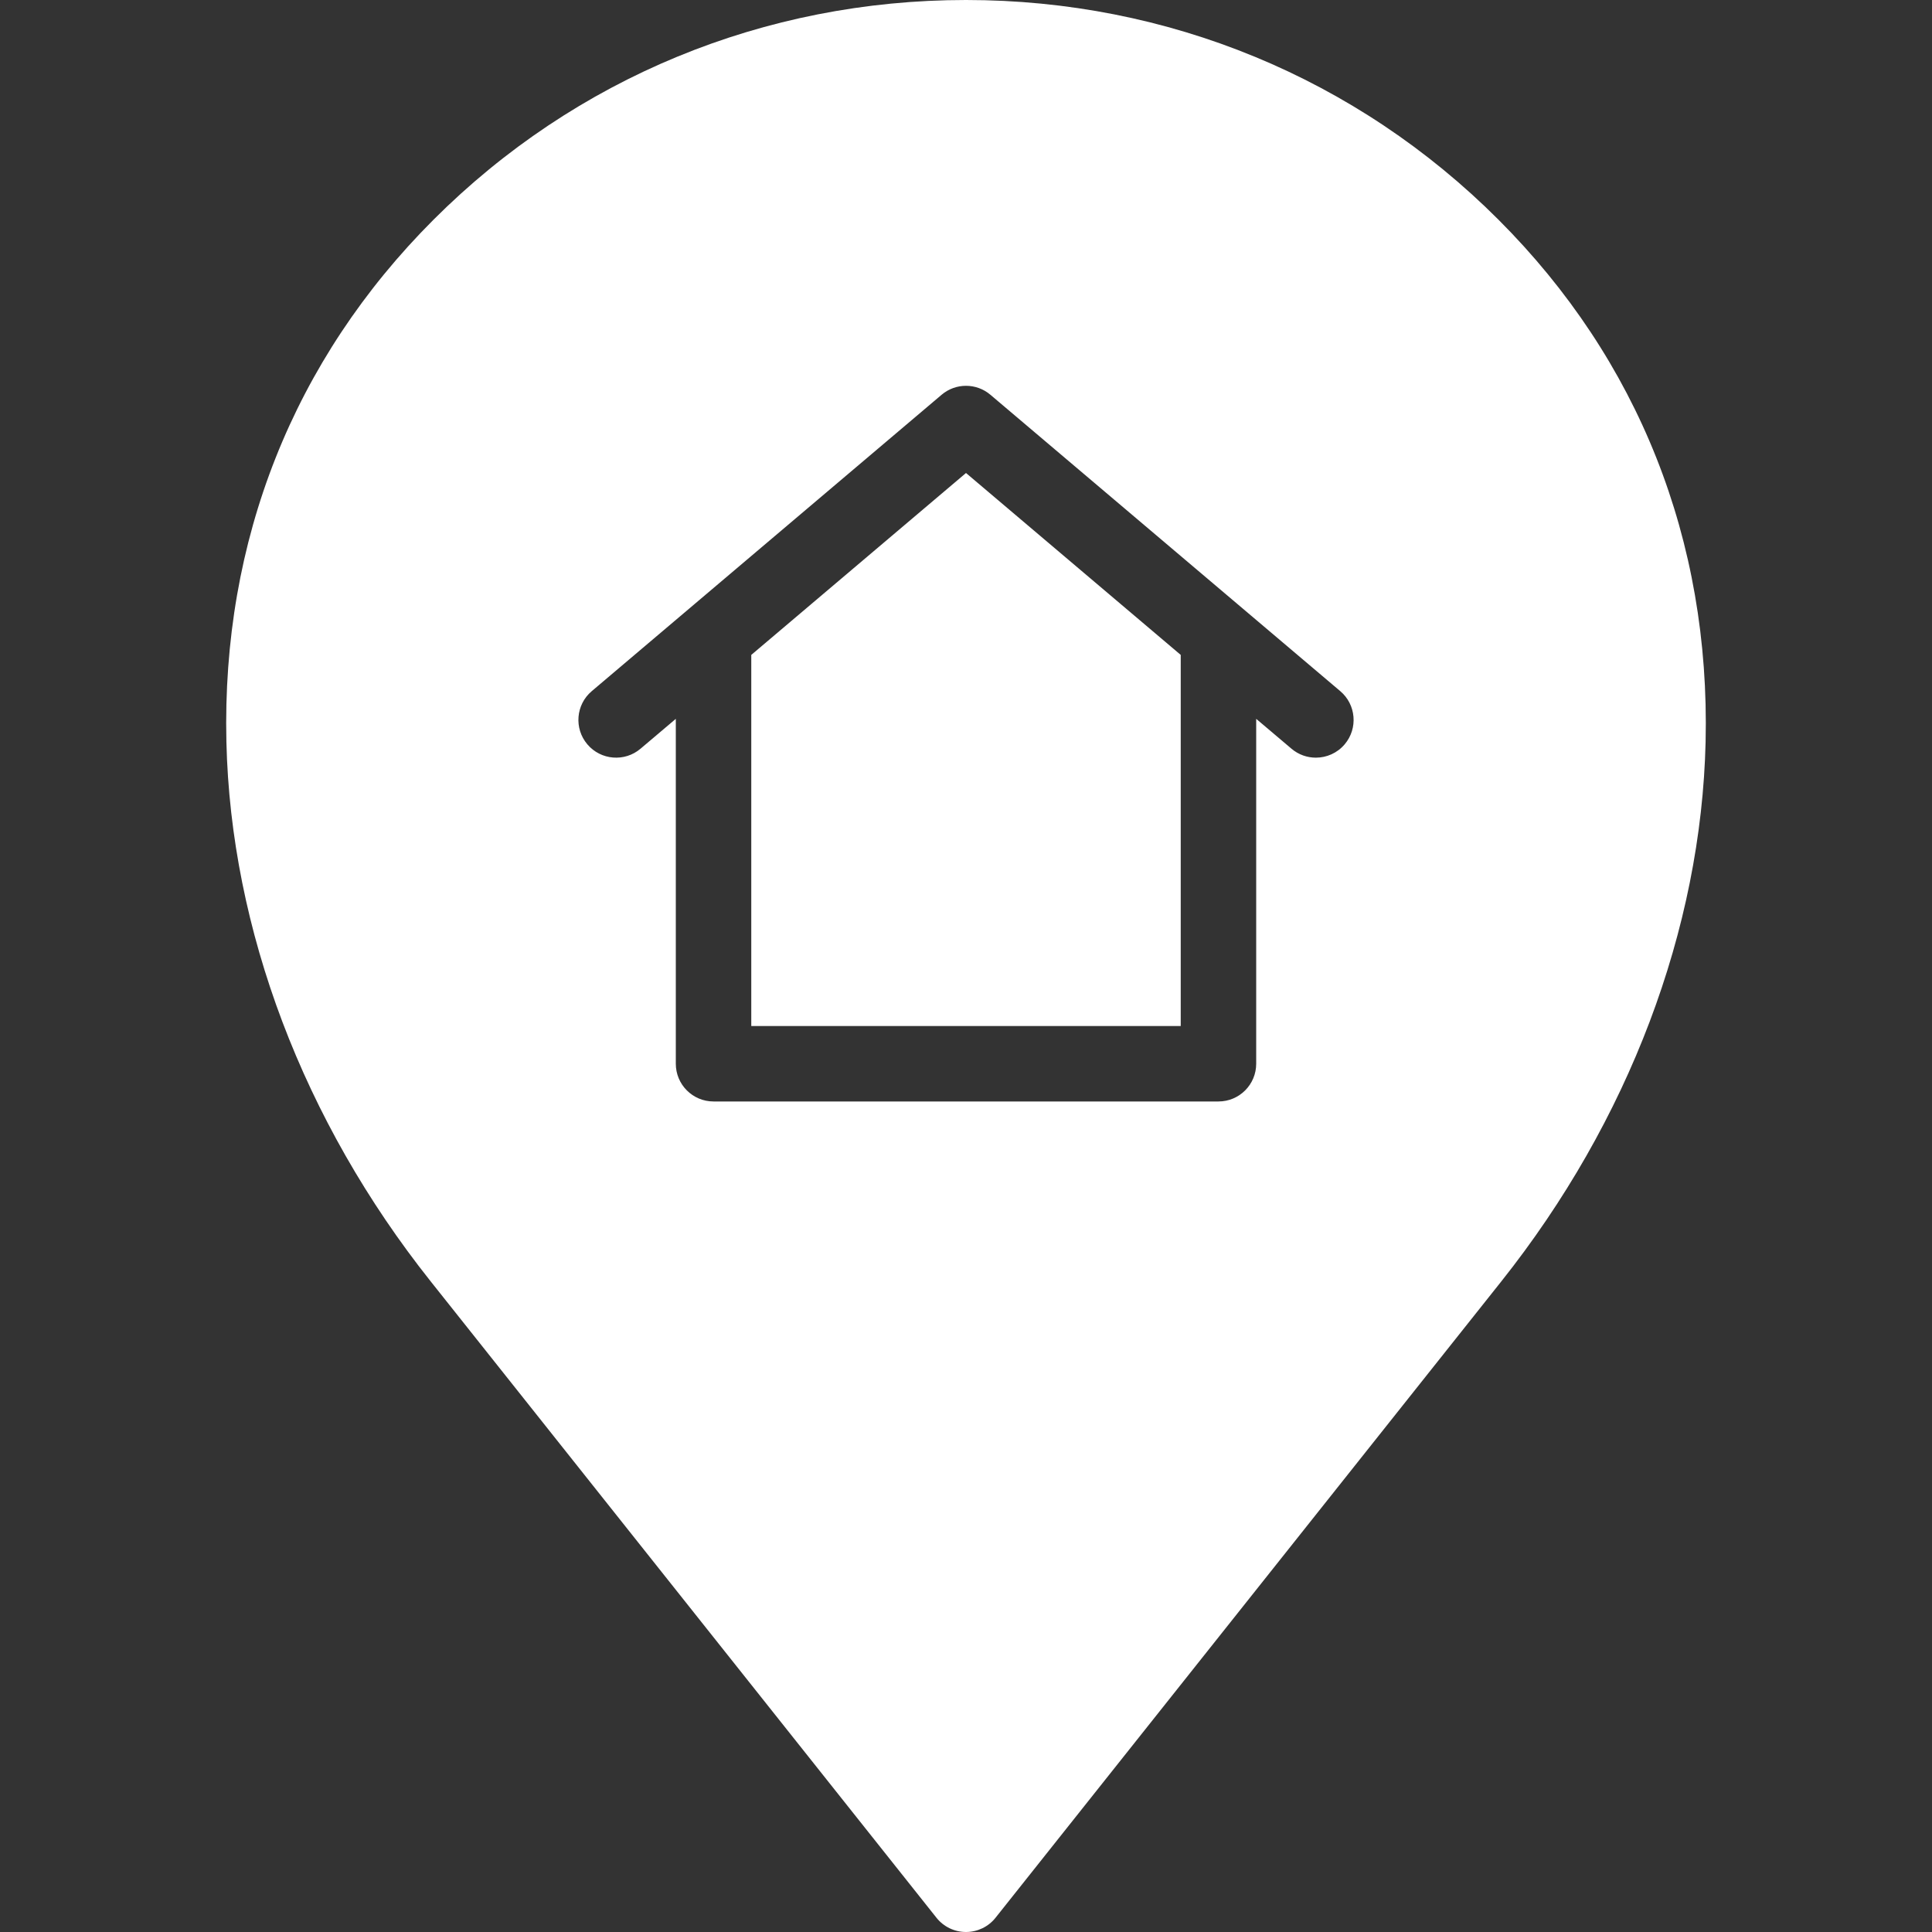
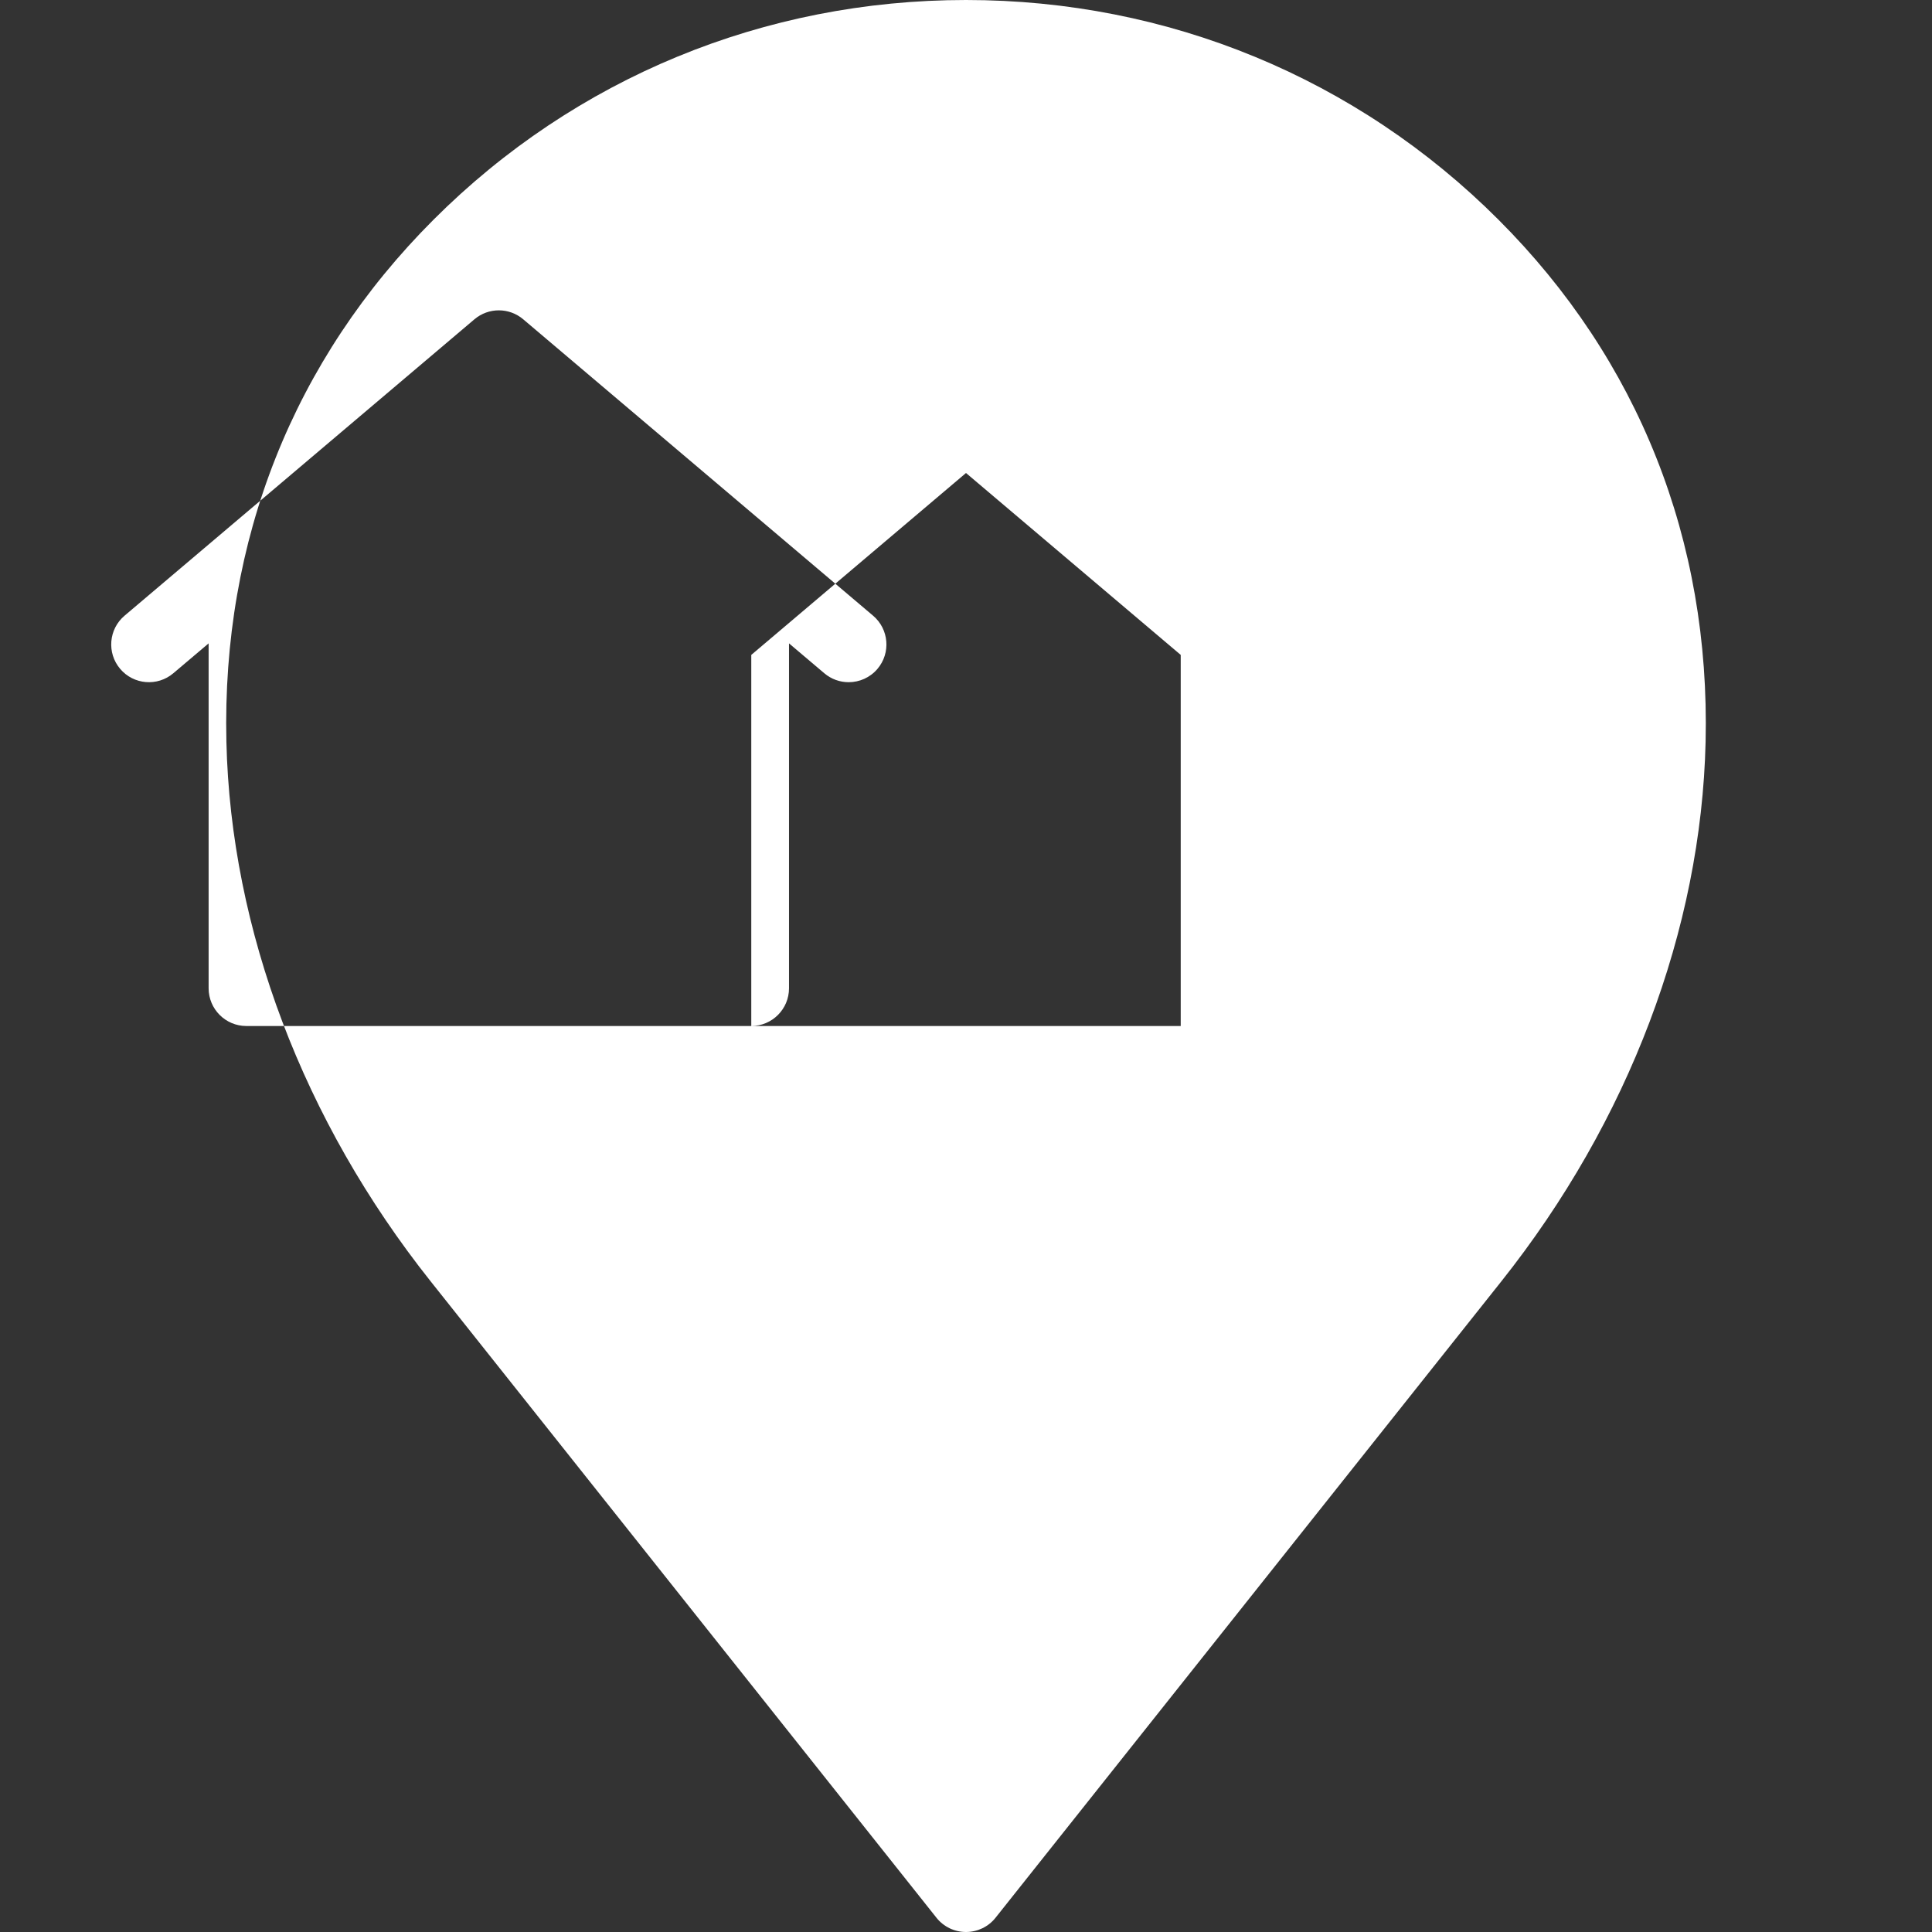
<svg xmlns="http://www.w3.org/2000/svg" id="Layer_1" viewBox="0 0 512 512">
  <rect x="0" y="0" width="512" height="512" fill="#333333" stroke="none" />
-   <path clip-rule="evenodd" d="m397.863 339.583c33.756-42.468 52.983-93.252 54.139-142.99 1.241-53.37-17.743-101.22-54.897-138.376-37.541-37.543-87.654-58.217-141.104-58.217-53.452 0-103.563 20.674-141.107 58.216-37.153 37.157-56.137 85.006-54.896 138.376 1.155 49.738 20.382 100.522 54.14 142.99l134.034 168.64c1.897 2.391 4.78 3.777 7.829 3.777 3.048 0 5.932-1.386 7.828-3.777zm-198.768-67.681v-98.345l56.906-48.208 56.904 48.208v98.345zm123.809 19.999h-133.809c-5.523 0-9.999-4.479-9.999-10v-91.401l-9.351 7.916c-4.213 3.572-10.523 3.051-14.093-1.163s-3.049-10.525 1.167-14.092l92.718-78.546c3.73-3.163 9.199-3.163 12.928 0l92.718 78.546c4.213 3.567 4.736 9.879 1.167 14.092-1.979 2.335-4.798 3.535-7.636 3.535-2.284 0-4.579-.777-6.459-2.372l-9.351-7.916v91.401c0 5.521-4.477 10-10 10z" fill-rule="evenodd" fill="#000000" style="fill: rgb(255, 255, 255);" />
+   <path clip-rule="evenodd" d="m397.863 339.583c33.756-42.468 52.983-93.252 54.139-142.99 1.241-53.37-17.743-101.22-54.897-138.376-37.541-37.543-87.654-58.217-141.104-58.217-53.452 0-103.563 20.674-141.107 58.216-37.153 37.157-56.137 85.006-54.896 138.376 1.155 49.738 20.382 100.522 54.14 142.99l134.034 168.64c1.897 2.391 4.78 3.777 7.829 3.777 3.048 0 5.932-1.386 7.828-3.777zm-198.768-67.681v-98.345l56.906-48.208 56.904 48.208v98.345zh-133.809c-5.523 0-9.999-4.479-9.999-10v-91.401l-9.351 7.916c-4.213 3.572-10.523 3.051-14.093-1.163s-3.049-10.525 1.167-14.092l92.718-78.546c3.73-3.163 9.199-3.163 12.928 0l92.718 78.546c4.213 3.567 4.736 9.879 1.167 14.092-1.979 2.335-4.798 3.535-7.636 3.535-2.284 0-4.579-.777-6.459-2.372l-9.351-7.916v91.401c0 5.521-4.477 10-10 10z" fill-rule="evenodd" fill="#000000" style="fill: rgb(255, 255, 255);" />
</svg>